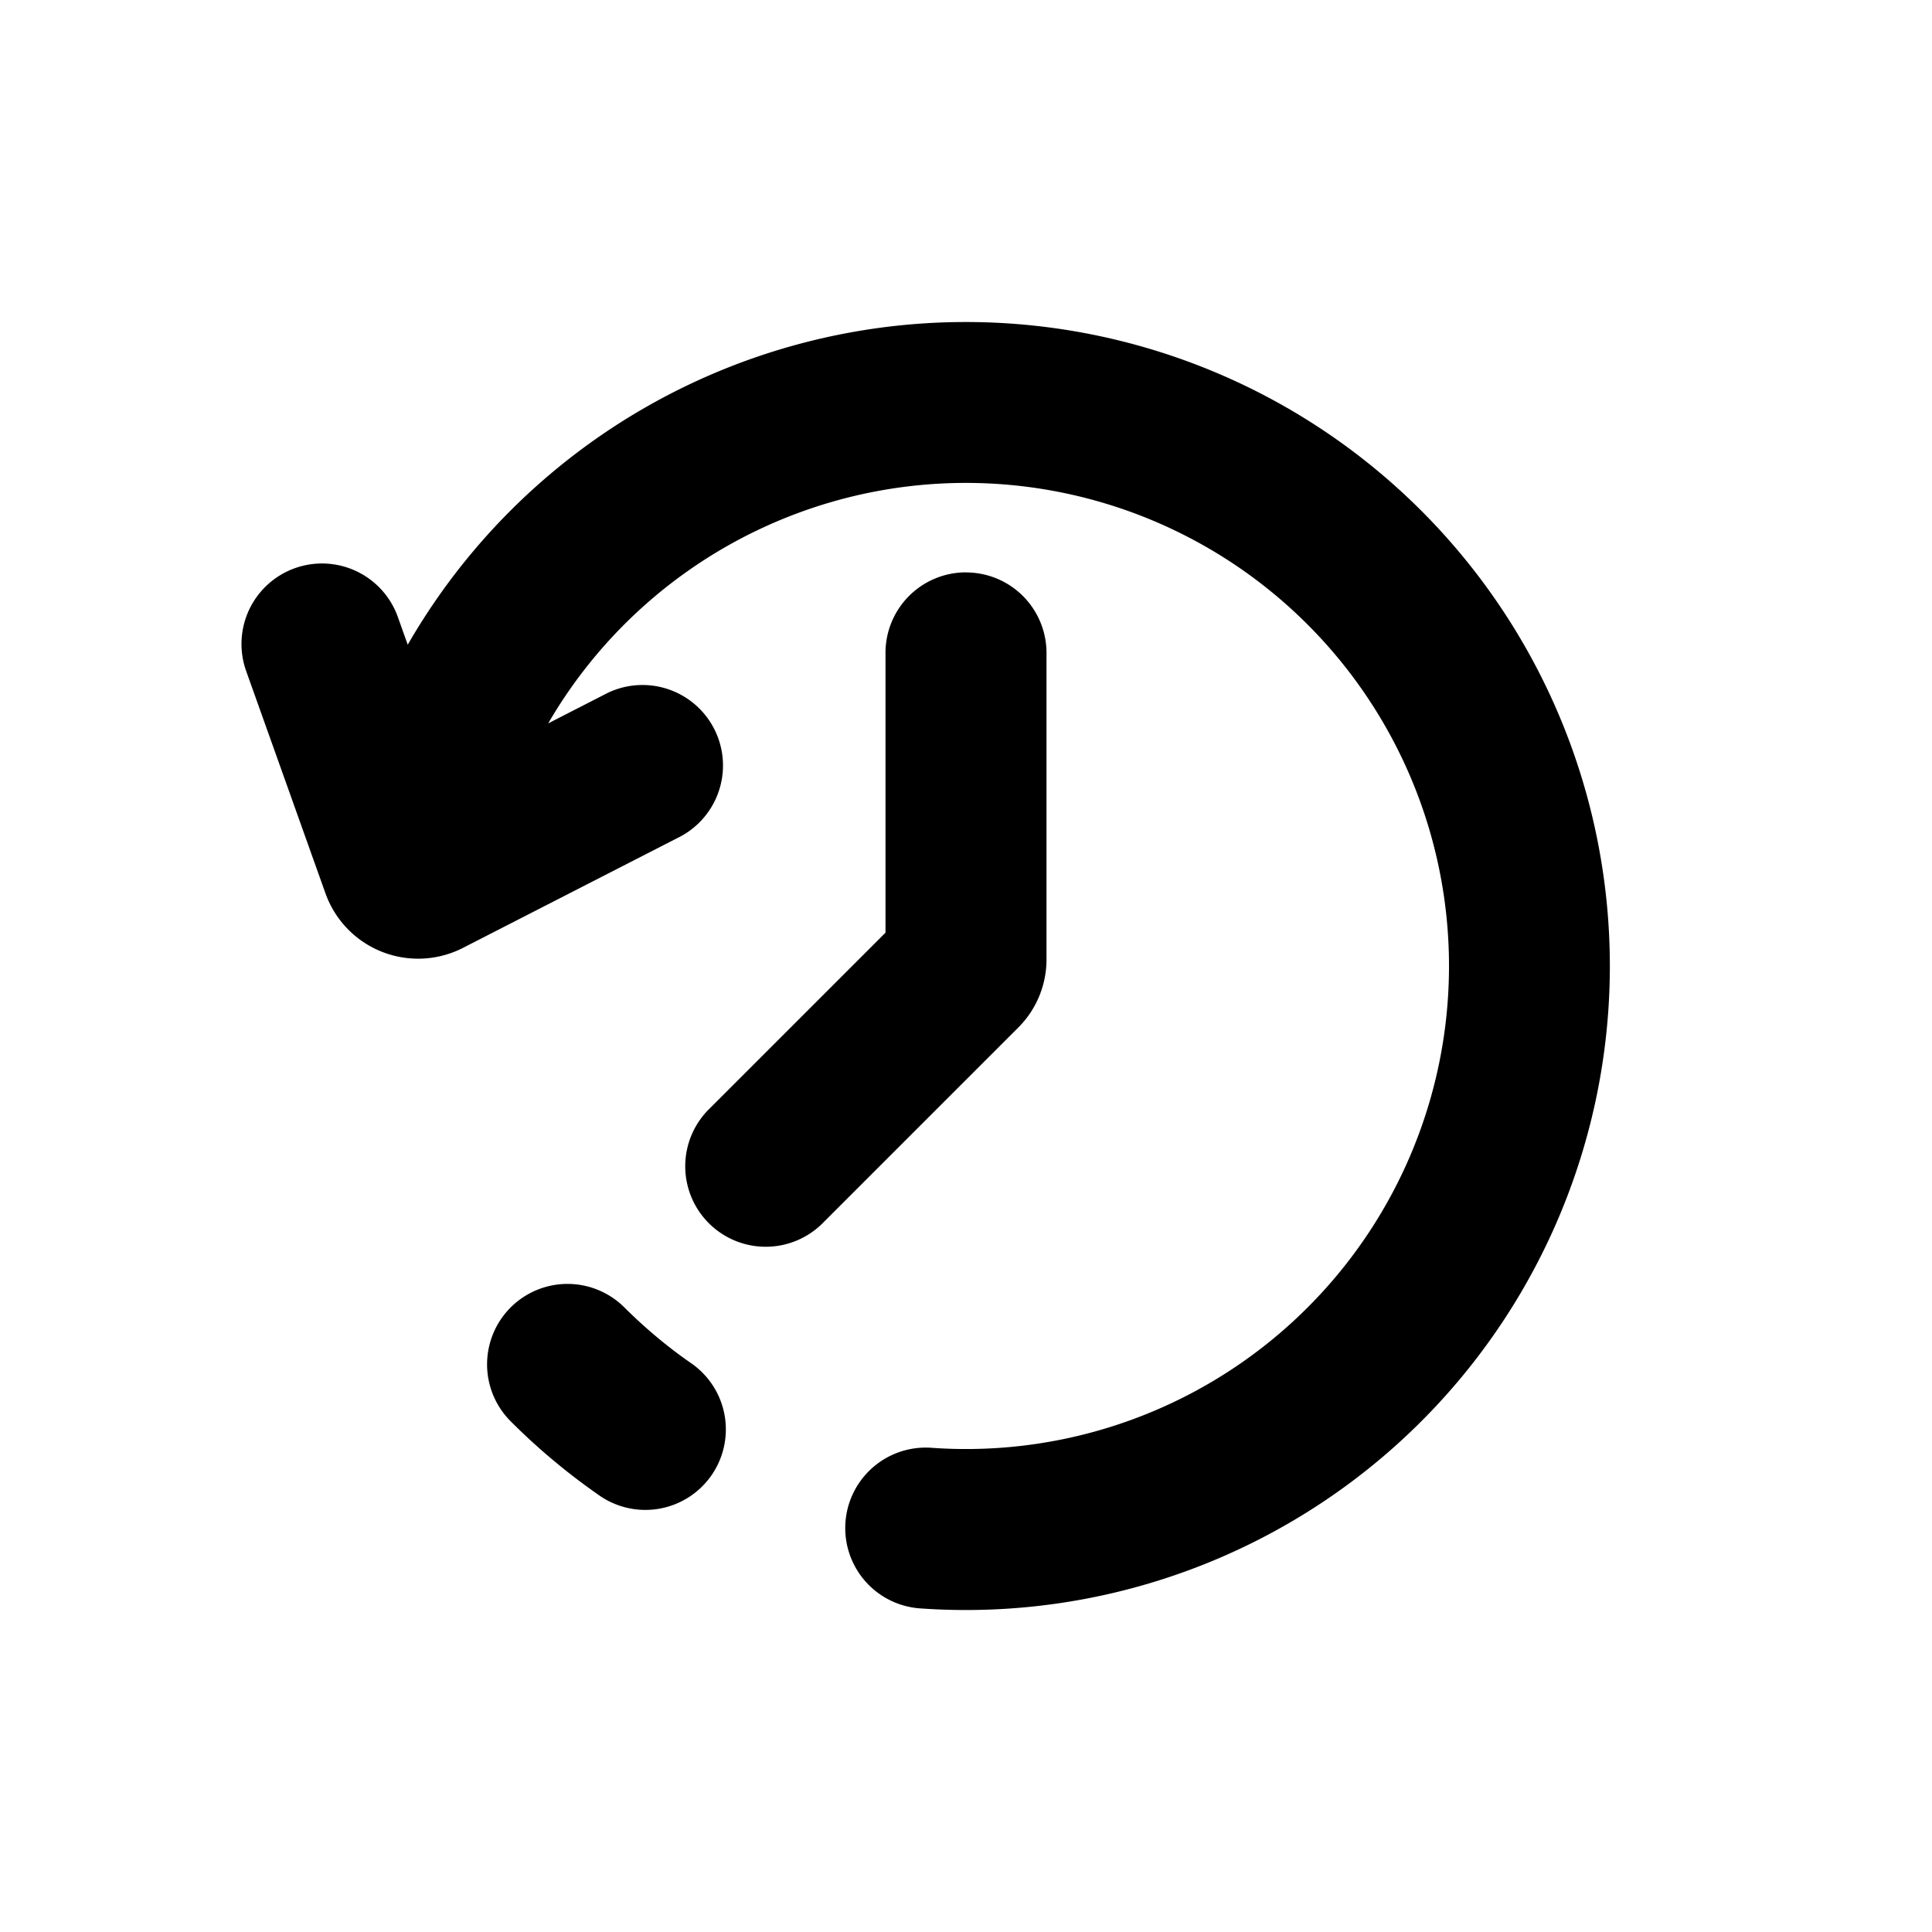
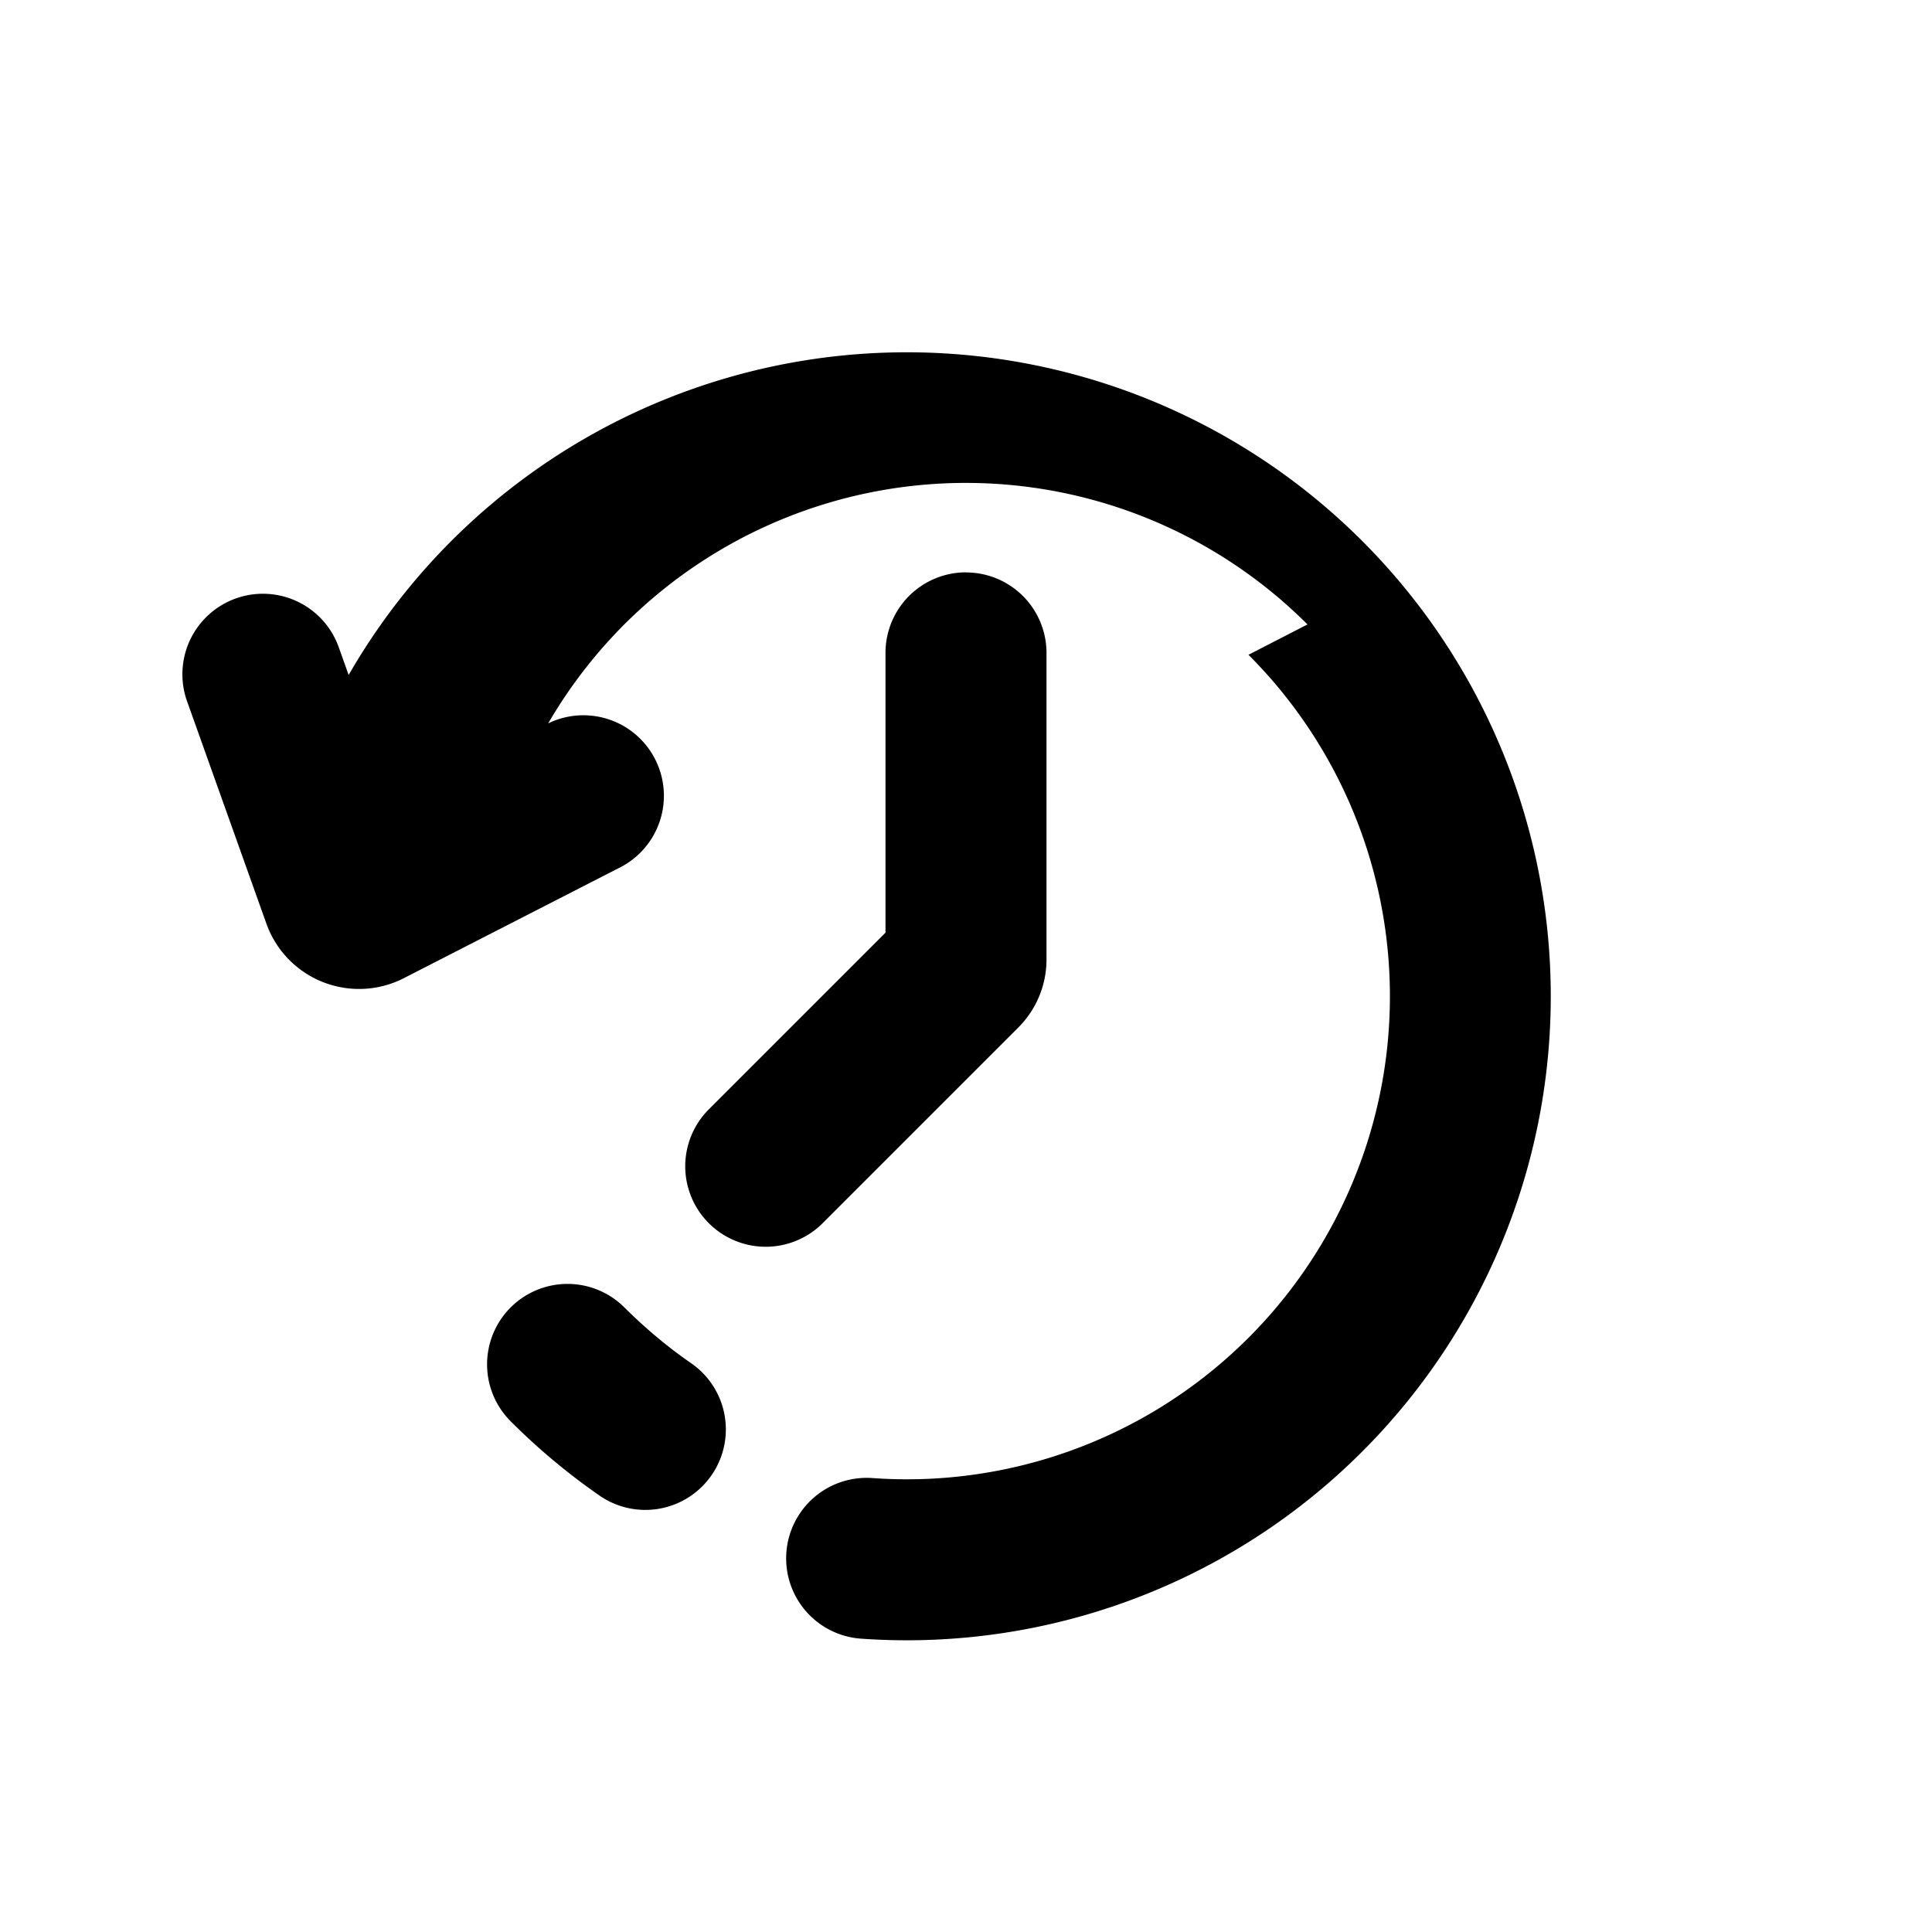
<svg xmlns="http://www.w3.org/2000/svg" width="200" height="200" viewBox="0 0 24 24">
-   <path fill="currentColor" fill-rule="evenodd" d="M16.242 7.757A6 6 0 0 0 6.81 8.986l.734-.376a1 1 0 0 1 .911 1.78l-2.704 1.385l-.438-.856l.438.856a1.222 1.222 0 0 1-1.708-.678l-.985-2.761a1 1 0 0 1 1.884-.672l.123.345a8 8 0 1 1 6.364 11.971a1 1 0 0 1 .142-1.995a6 6 0 0 0 4.672-10.227M12 7.111a1 1 0 0 1 1 1v3.808c0 .317-.126.621-.35.845l-2.443 2.443a1 1 0 0 1-1.414-1.414L11 11.586V8.11a1 1 0 0 1 1-1m-5.657 9.132a1 1 0 0 1 1.414 0q.386.384.815.683a1 1 0 1 1-1.144 1.64a8 8 0 0 1-1.085-.91a1 1 0 0 1 0-1.413" clip-rule="evenodd" />
+   <path fill="currentColor" fill-rule="evenodd" d="M16.242 7.757A6 6 0 0 0 6.81 8.986a1 1 0 0 1 .911 1.78l-2.704 1.385l-.438-.856l.438.856a1.222 1.222 0 0 1-1.708-.678l-.985-2.761a1 1 0 0 1 1.884-.672l.123.345a8 8 0 1 1 6.364 11.971a1 1 0 0 1 .142-1.995a6 6 0 0 0 4.672-10.227M12 7.111a1 1 0 0 1 1 1v3.808c0 .317-.126.621-.35.845l-2.443 2.443a1 1 0 0 1-1.414-1.414L11 11.586V8.11a1 1 0 0 1 1-1m-5.657 9.132a1 1 0 0 1 1.414 0q.386.384.815.683a1 1 0 1 1-1.144 1.64a8 8 0 0 1-1.085-.91a1 1 0 0 1 0-1.413" clip-rule="evenodd" />
</svg>